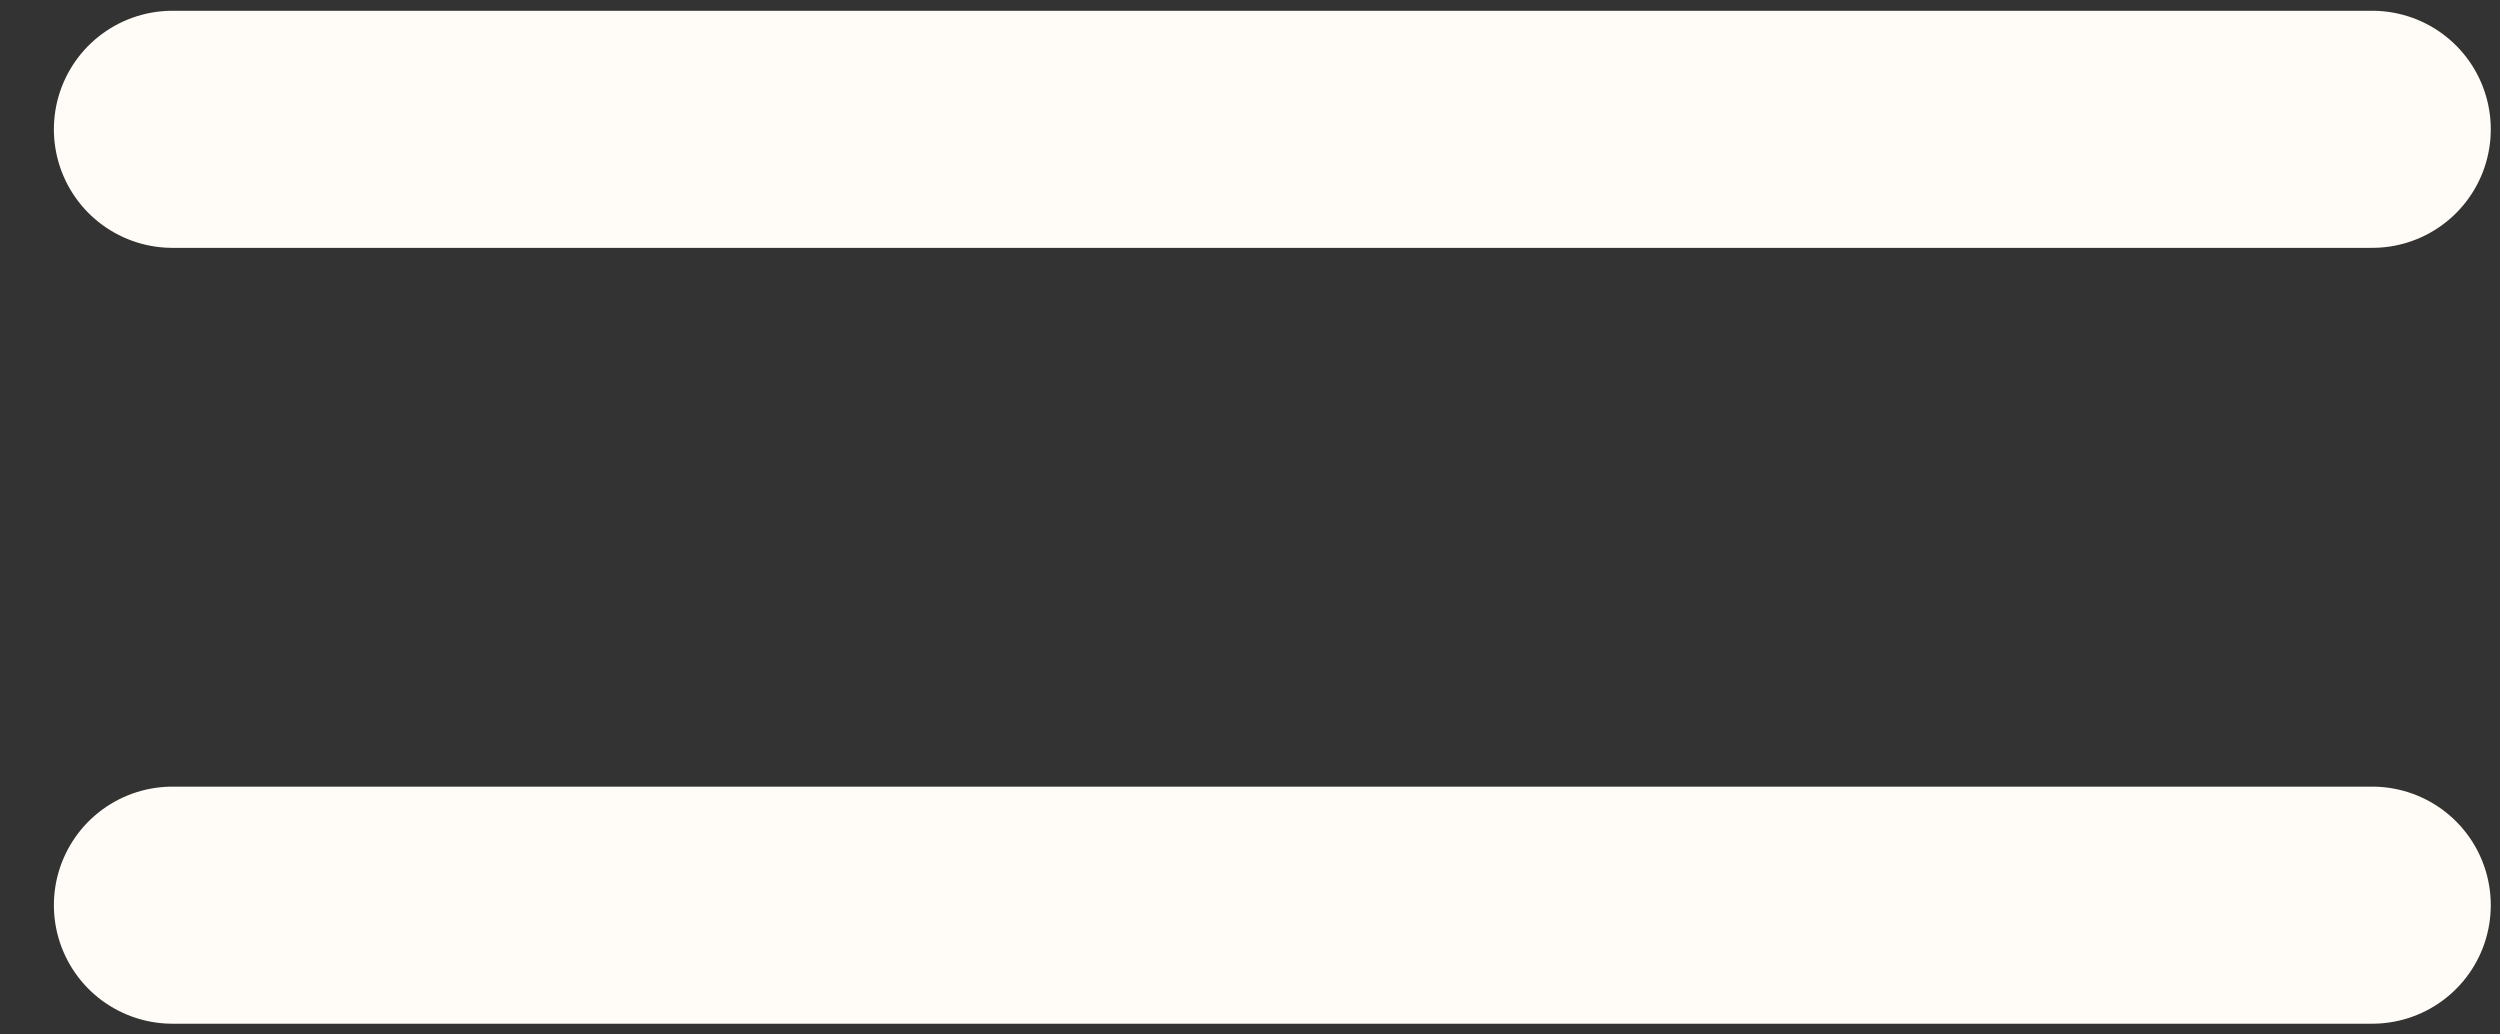
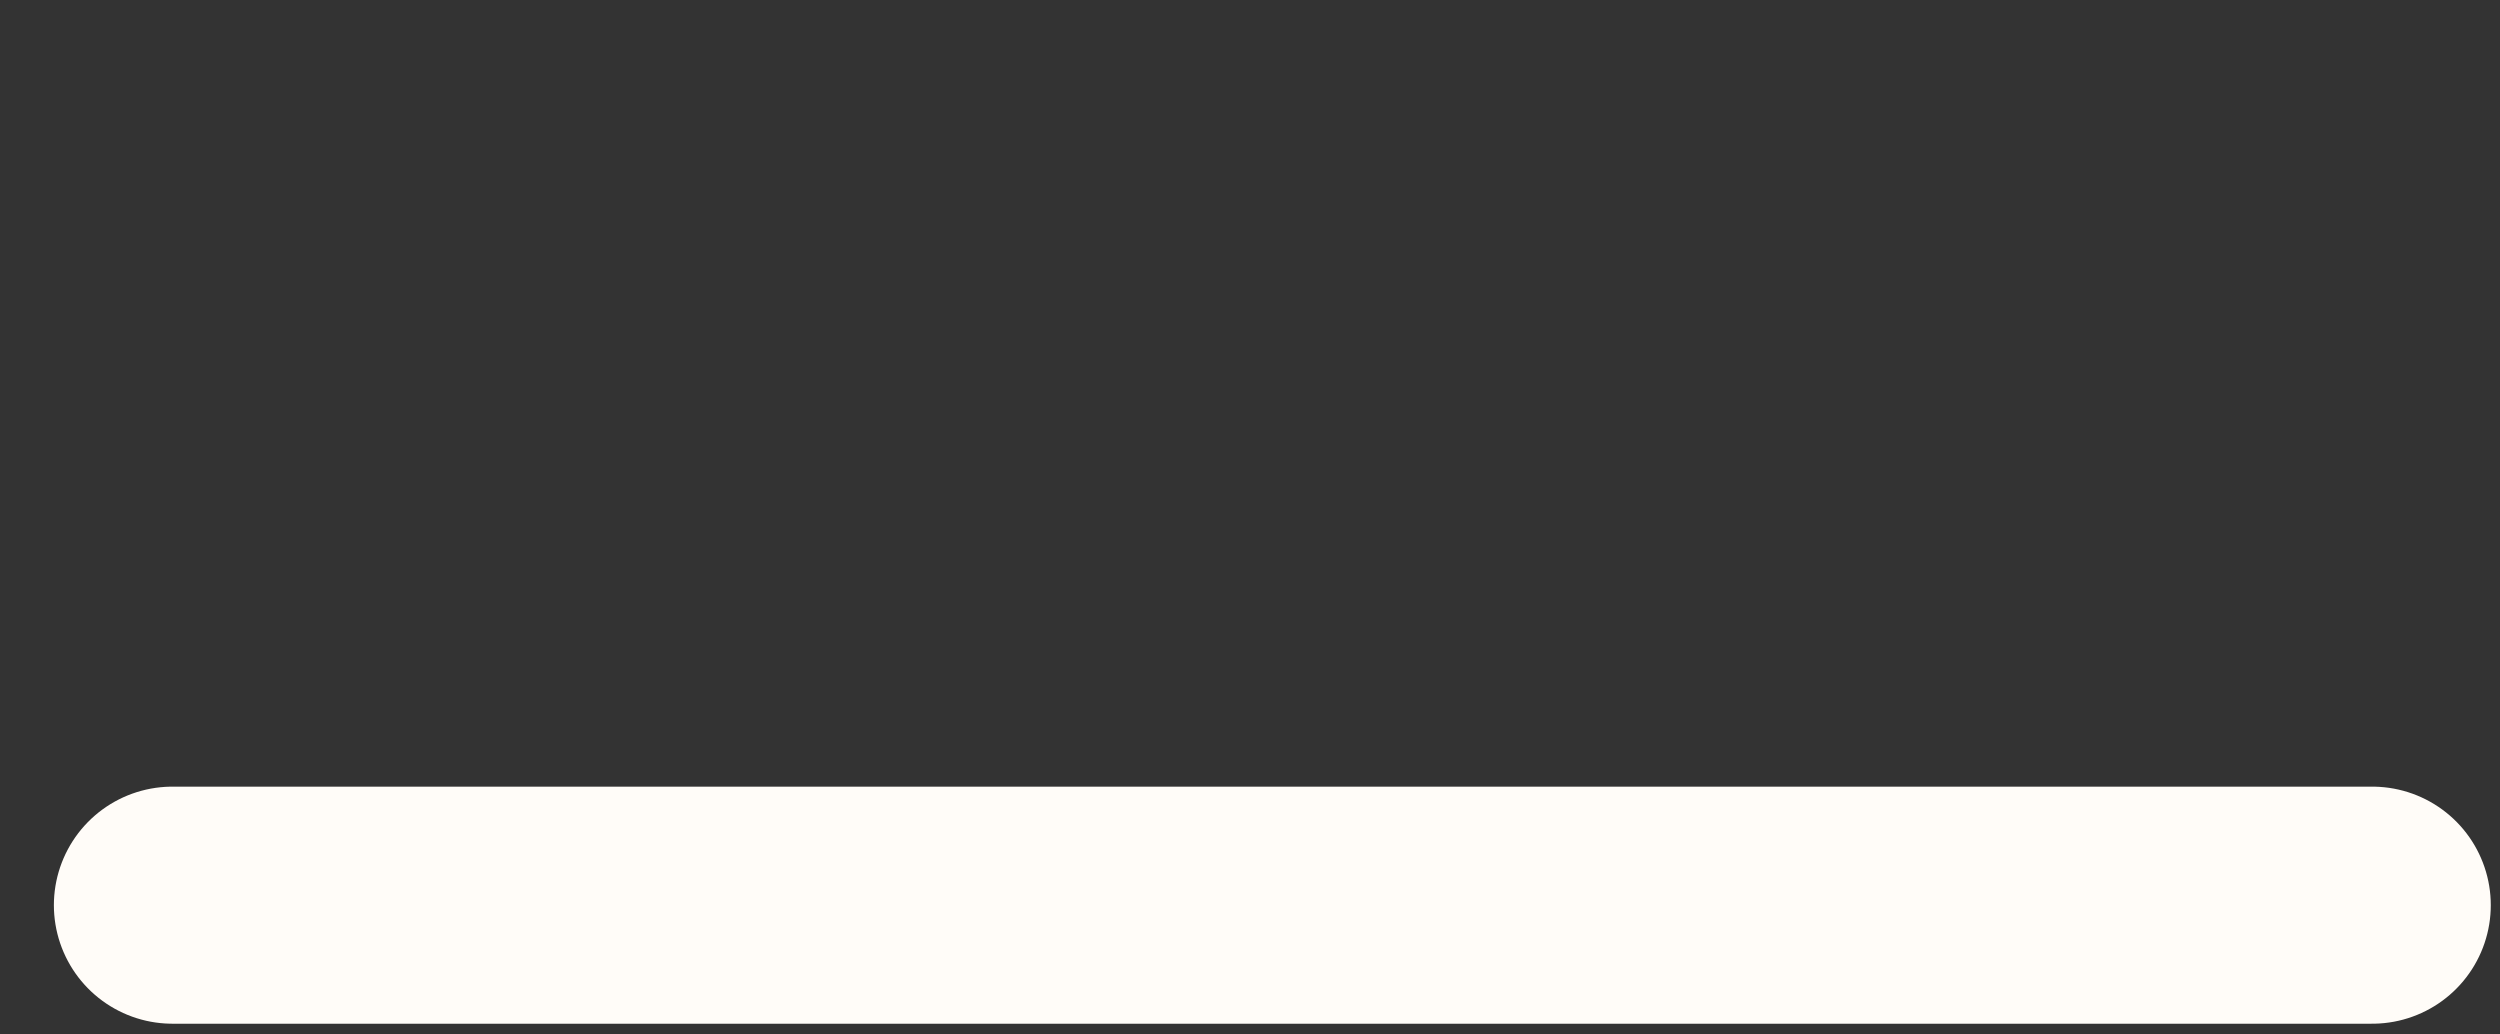
<svg xmlns="http://www.w3.org/2000/svg" width="29" height="12" viewBox="0 0 29 12" fill="none">
  <rect x="0" y="0" width="29" height="12" fill="#333333" stroke="none" />
-   <path d="M2 1.5H27.518" stroke="#FFFCF8" stroke-width="2.75" stroke-linecap="round" />
  <path d="M2 10.5H27.518" stroke="#FFFCF8" stroke-width="2.75" stroke-linecap="round" />
</svg>